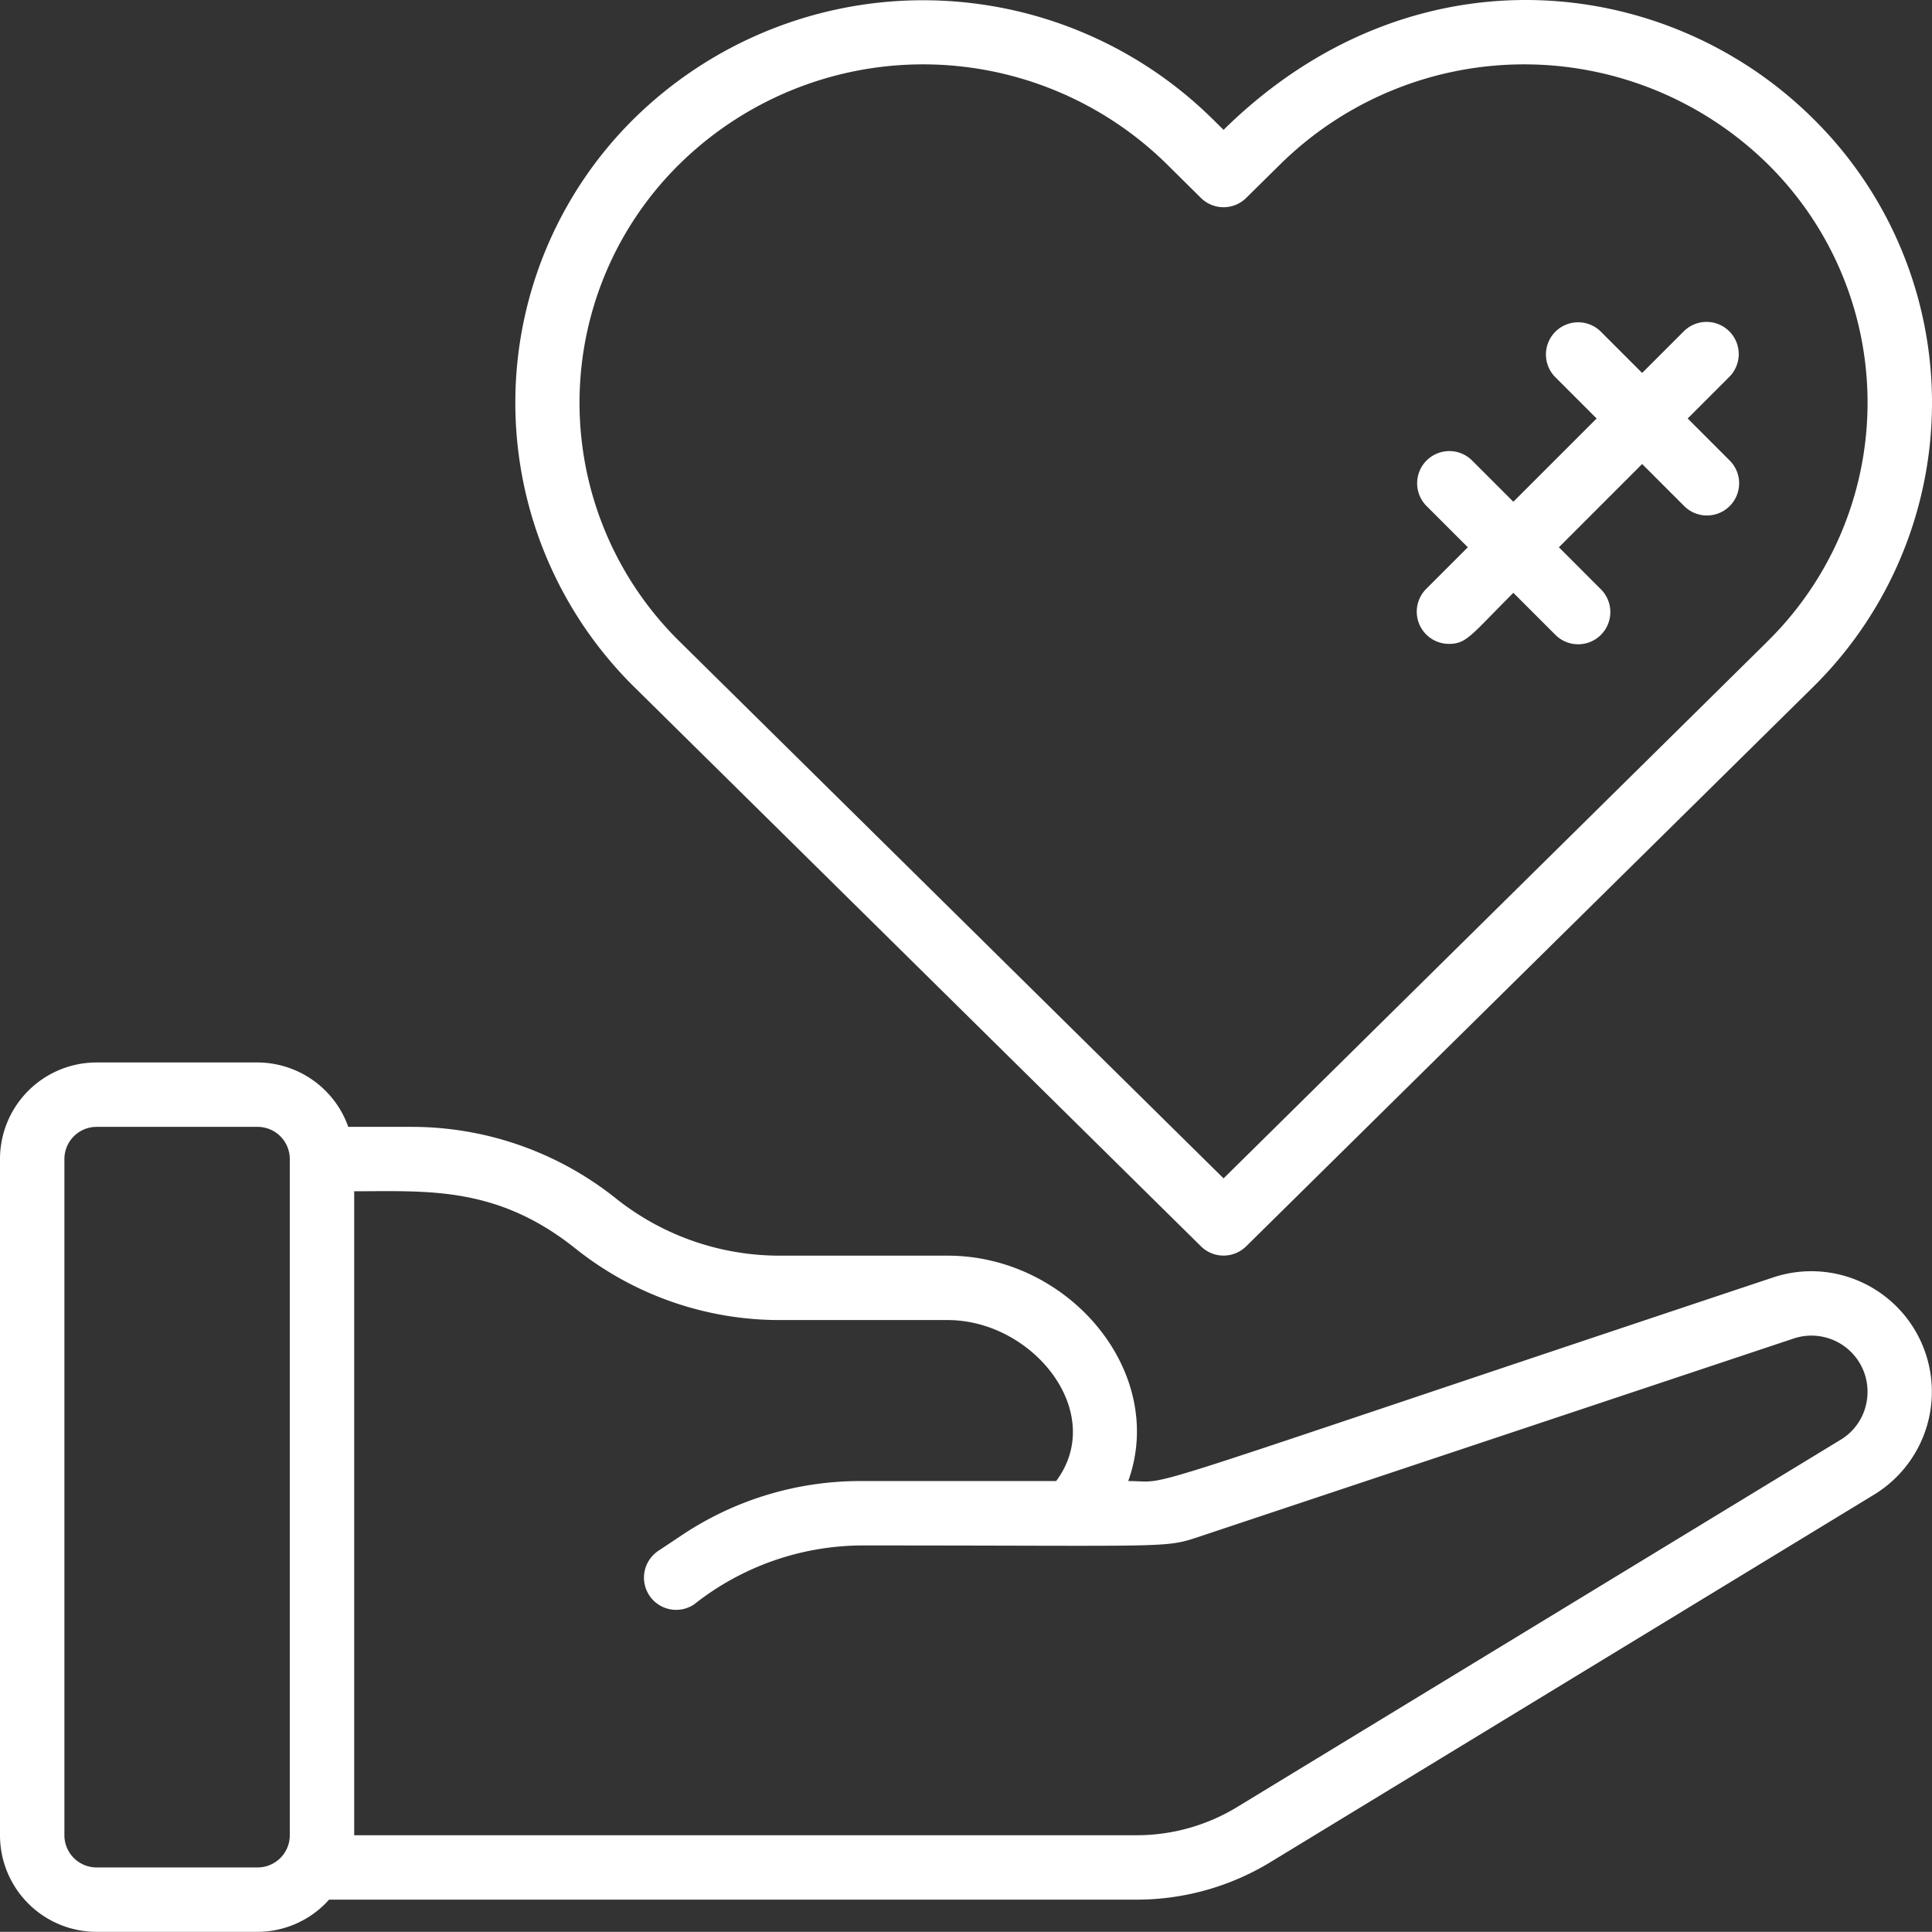
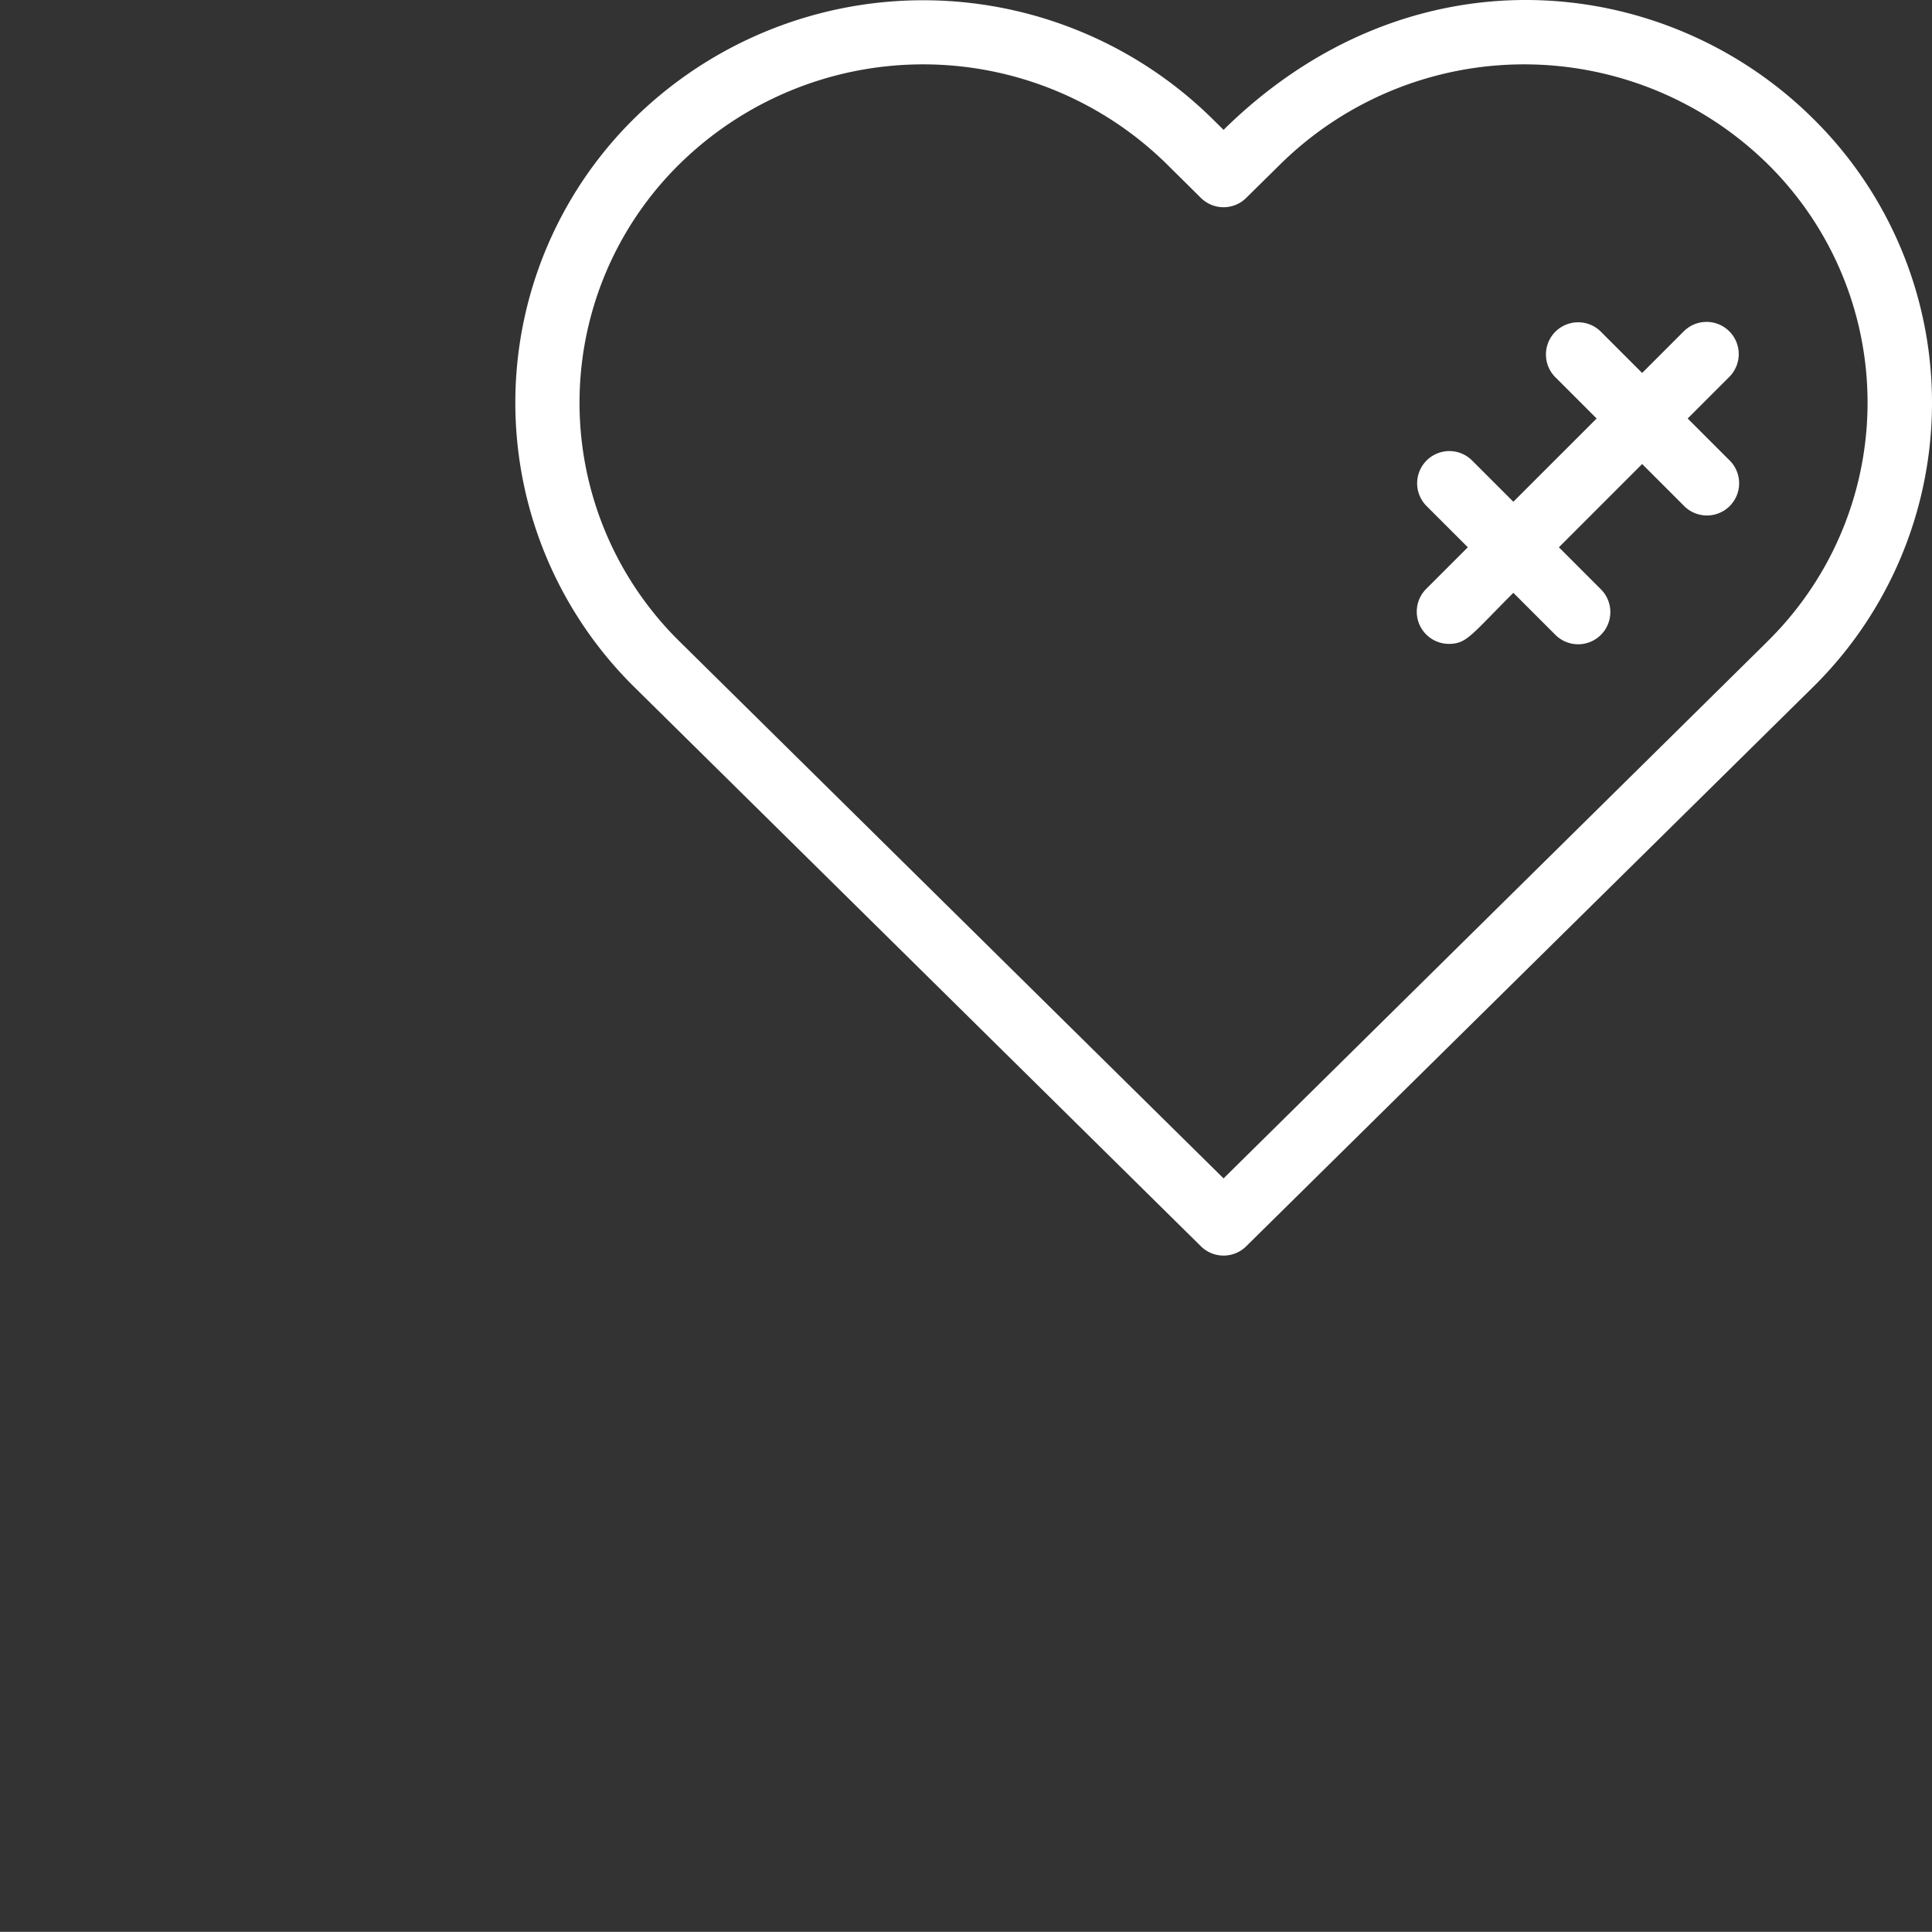
<svg xmlns="http://www.w3.org/2000/svg" width="60.002" height="59.997" viewBox="0 0 60.002 59.997">
  <rect x="0" y="0" width="60.002" height="59.997" fill="#333333" stroke="none" />
  <g id="_037---Therapy" data-name="037---Therapy" transform="translate(0 -0.003)">
-     <path id="Shape" d="M3,60H8a2.985,2.985,0,0,0,2.22-1H35.3a7.985,7.985,0,0,0,4.159-1.167L58.2,46.424a3.743,3.743,0,0,0-3.131-6.748C34.221,46.627,36.556,46,35.039,46c1.212-3.362-1.819-7-5.607-7H24.2a8.152,8.152,0,0,1-5.076-1.781A10.165,10.165,0,0,0,12.8,35H10.816A3,3,0,0,0,8,33H3a3,3,0,0,0-3,3V57a3,3,0,0,0,3,3ZM17.875,38.781A10.165,10.165,0,0,0,24.2,41h5.231c2.653,0,4.956,2.873,3.37,5H26.725a9.966,9.966,0,0,0-5.547,1.68l-.733.488a1,1,0,0,0,1.11,1.664A8.457,8.457,0,0,1,26.725,48c9.508,0,9.427.09,10.47-.256l18.511-6.171a1.742,1.742,0,0,1,2.262,1.986,1.719,1.719,0,0,1-.8,1.156L38.42,56.125A6,6,0,0,1,35.3,57H11V37c2.272,0,4.43-.175,6.875,1.781ZM2,36a1,1,0,0,1,1-1H8a1,1,0,0,1,1,1V57a1,1,0,0,1-1,1H3a1,1,0,0,1-1-1Z" fill="#fff" />
    <path id="Shape-2" data-name="Shape" d="M38,4.036l-.381-.376a12.8,12.8,0,0,0-17.9,0,12.4,12.4,0,0,0,0,17.7L37.3,38.712a1,1,0,0,0,1.4,0L56.285,21.363a12.394,12.394,0,0,0,0-17.7C51.705-.861,43.81-1.692,38,4.036Zm16.881,15.9L38,36.6,21.119,19.939a10.4,10.4,0,0,1,0-14.856,10.791,10.791,0,0,1,15.1,0L37.3,6.153a1,1,0,0,0,1.4,0l1.084-1.07a10.791,10.791,0,0,1,15.1,0,10.4,10.4,0,0,1-.008,14.856Z" fill="#fff" />
    <path id="Shape-3" data-name="Shape" d="M53.707,10.293a1,1,0,0,0-1.414,0L51,11.586l-1.293-1.293a1,1,0,0,0-1.414,1.414L49.586,13,47,15.586l-1.293-1.293a1,1,0,0,0-1.414,1.414L45.586,17l-1.293,1.293A1,1,0,0,0,45,20c.55,0,.686-.272,2-1.586l1.293,1.293a1,1,0,1,0,1.414-1.414L48.414,17,51,14.414l1.293,1.293a1,1,0,1,0,1.414-1.414L52.414,13l1.293-1.293a1,1,0,0,0,0-1.414Z" fill="#fff" />
  </g>
</svg>